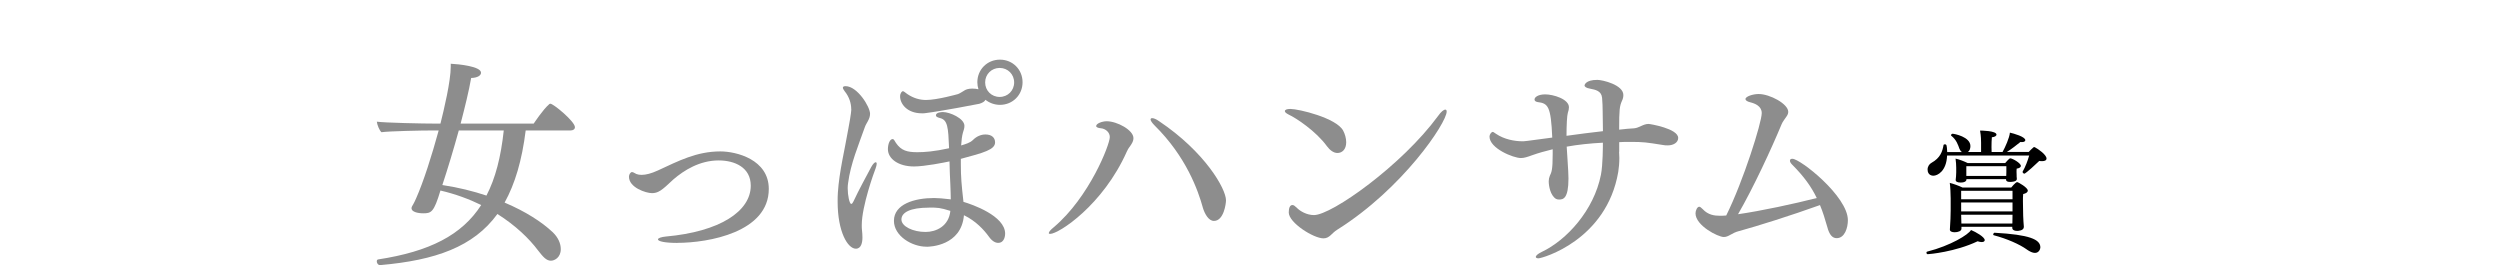
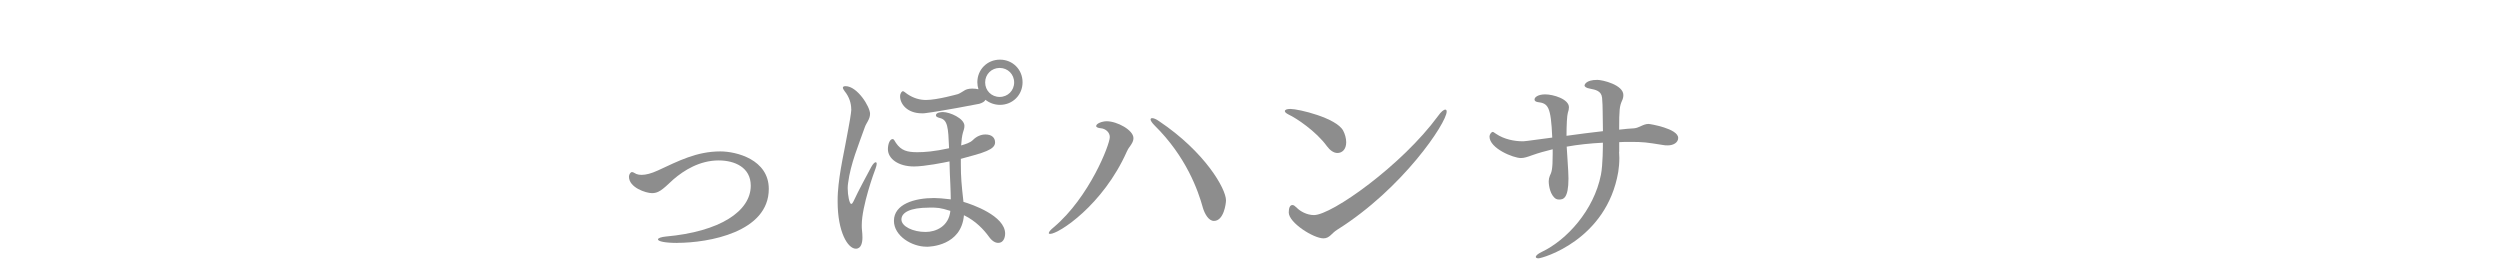
<svg xmlns="http://www.w3.org/2000/svg" id="_レイヤー_2" data-name="レイヤー 2" viewBox="0 0 410.32 43.51">
  <defs>
    <style>
      .cls-1 {
        fill: #8d8d8d;
      }
    </style>
  </defs>
  <g id="design">
    <g>
      <g>
-         <path class="cls-1" d="M86.28,21.41c-.61,4.93-1.76,8.78-3.46,11.84,3.49,1.48,6.12,3.2,7.85,4.82.97.9,1.37,1.94,1.37,2.81,0,1.44-1.08,1.91-1.62,1.91-.76,0-1.3-.65-2.09-1.66-1.51-2.02-3.74-4.14-6.69-6.01-3.92,5.4-10.19,7.6-19.22,8.39h-.04c-.36,0-.54-.36-.54-.61,0-.18.07-.29.22-.32,8.46-1.3,13.75-4,16.92-8.93-1.98-.97-4.21-1.8-6.69-2.38-1.08,3.6-1.51,3.74-2.84,3.74-.11,0-1.91,0-1.91-.86,0-.07.04-.14.07-.25,0,0,.36-.58.68-1.33,1.22-2.74,2.59-7.06,3.71-11.16h-.97c-1.84,0-7.2.11-8.42.29-.36-.32-.72-1.26-.76-1.73,1.3.18,7.42.32,10.04.32h.4c.58-2.3,1.69-6.98,1.69-9.36v-.47c1.33.07,4.97.43,4.97,1.48,0,.43-.54.83-1.62.86-.36,2.09-1.01,4.72-1.73,7.49h11.99c.14-.18,1.51-2.3,2.56-3.2.07-.04.11-.07.18-.07.5,0,4.03,2.92,4.03,3.85,0,.36-.32.54-.72.54h-7.34ZM75.3,21.41c-.86,3.13-1.84,6.37-2.7,8.96,2.66.4,5.08,1.01,7.24,1.73,1.48-2.84,2.38-6.37,2.84-10.69h-7.38Z" />
        <path class="cls-1" d="M111.16,39.87c-1.98,0-3.17-.25-3.17-.58,0-.22.58-.4,1.3-.47,8.85-.79,13.93-4.14,13.93-8.35,0-2.99-2.63-4.14-5.26-4.14-3.13,0-5.69,1.62-7.42,3.1-.54.47-1.12,1.08-1.73,1.55-.5.4-1.04.72-1.8.72-.97,0-3.78-.9-3.78-2.7,0-.36.25-.76.5-.76.22,0,.47.22.72.32s.54.14.86.14c.68,0,1.58-.22,2.66-.72,3.42-1.58,6.37-3.13,10.26-3.13,2.63,0,7.95,1.33,7.95,6.16,0,7.09-9.86,8.85-15.05,8.85Z" />
        <path class="cls-1" d="M139.71,17.92c0-.94-.32-2.02-1.08-2.95-.18-.25-.29-.43-.29-.58s.14-.25.43-.25c1.94,0,4.03,3.38,4.03,4.54,0,.9-.65,1.55-.86,2.2-1.04,2.95-2.34,6.01-2.74,9.14-.04.25-.07.54-.07.86,0,1.19.29,2.59.58,2.59.14,0,.25-.18.36-.4.9-1.94,2.16-4.21,2.92-5.65.29-.54.58-.79.72-.79.11,0,.18.07.18.25s-.07.43-.18.76c-.22.54-2.27,6.19-2.27,9.29,0,.32,0,.61.04.9.04.32.07.76.07,1.15,0,.79-.18,1.84-1.08,1.84-1.33,0-2.99-2.77-2.99-7.7,0-.47,0-1.01.04-1.51.22-3.42,1.12-7.02,1.73-10.55.47-2.48.47-3.02.47-3.13ZM152.05,40.49c-2.38,0-5.33-1.76-5.33-4.25,0-2.74,3.38-3.74,6.59-3.74.68,0,1.44.07,2.74.22,0-.72-.04-1.51-.07-2.38-.07-1.22-.11-2.56-.14-3.85-.83.18-4.07.83-5.83.83-2.56,0-4.28-1.26-4.28-2.84,0-.79.29-1.66.79-1.66.18,0,.29.25.54.65.86,1.26,1.87,1.51,3.49,1.51,1.19,0,2.77-.11,5.22-.65-.14-3.46-.22-4.68-1.55-4.97-.43-.11-.61-.25-.61-.43,0-.5.94-.54,1.15-.54,1.12,0,3.53,1.04,3.53,2.27,0,.4-.14.76-.25,1.12-.14.47-.25,1.33-.29,2.09.72-.22,1.48-.43,1.94-.9.58-.58,1.3-.9,2.05-.9,1.04,0,1.58.54,1.58,1.3,0,1.19-1.84,1.69-5.62,2.7v.83c0,2.2.11,3.38.43,6.23,1.37.4,6.84,2.27,6.84,5.22,0,.18-.04,1.51-1.15,1.51-.43,0-.97-.25-1.51-1.01-.83-1.15-2.16-2.59-4.1-3.53-.43,5.04-5.58,5.18-6.16,5.18ZM160.65,17.05c-.11.04-6.34,1.22-8.71,1.51-.18.04-.4.04-.61.04-2.52,0-3.6-1.62-3.6-2.77,0-.54.29-.86.47-.86.14,0,.36.22.72.47,1.01.68,2.05.97,3.06.97,1.84,0,5.26-.97,5.26-.97.32-.11.83-.47,1.15-.65.14-.07.5-.25,1.19-.25.36,0,.68.04,1.01.11-.11-.36-.18-.76-.18-1.15,0-2.09,1.62-3.71,3.71-3.71s3.71,1.62,3.71,3.71-1.62,3.71-3.71,3.71c-.9,0-1.73-.32-2.38-.83-.14.29-.47.5-1.08.68ZM152.45,34.08c-3.06,0-4.5.79-4.5,1.94s1.91,2.05,3.96,2.05c1.73,0,3.82-.94,4.07-3.46-1.76-.54-2.05-.54-3.53-.54ZM164.07,11.15c-1.33,0-2.38,1.04-2.38,2.38s1.04,2.38,2.38,2.38,2.38-1.04,2.38-2.38-1.04-2.38-2.38-2.38Z" />
        <path class="cls-1" d="M172.14,38.25c0-.18.25-.5.83-.97,5.8-4.9,9.18-13.53,9.18-14.79,0-.76-.68-1.37-1.48-1.44-.47-.04-.76-.18-.76-.36,0-.43,1.01-.79,1.73-.79,1.69,0,4.39,1.44,4.39,2.77,0,.36-.14.68-.32.97-.32.54-.47.58-.76,1.22-3.92,8.82-11.19,13.53-12.6,13.53-.11,0-.22-.04-.22-.14ZM197.41,34.04c-.76-2.74-2.7-8.31-7.92-13.46-.43-.43-.65-.79-.65-.97,0-.14.11-.22.25-.22.25,0,.65.14,1.15.5,7.52,5.04,10.98,11.09,10.98,12.99,0,.54-.36,3.38-1.98,3.38-.86,0-1.51-1.12-1.84-2.23Z" />
        <path class="cls-1" d="M217.79,24c-1.8-2.48-5.08-4.64-6.26-5.18-.43-.22-.65-.4-.65-.58,0-.22.32-.36.9-.36,1.37,0,7.56,1.48,8.67,3.56.29.54.5,1.26.5,1.91,0,1.19-.68,1.76-1.44,1.76-.61,0-1.22-.43-1.73-1.12ZM217.21,39.12c-1.62,0-5.69-2.56-5.69-4.25,0-.79.22-1.22.61-1.22.22,0,.43.18.76.5.5.5,1.58,1.15,2.77,1.15,2.92,0,14.47-8.21,20.37-16.27.5-.72.94-1.04,1.19-1.04.14,0,.22.11.22.32,0,1.84-7.2,12.63-17.93,19.37-.97.58-1.26,1.44-2.3,1.44Z" />
        <path class="cls-1" d="M265.74,24.94c0,.32.04.68.04,1.01,0,.79-.07,1.58-.18,2.27-1.91,11.19-12.45,14.18-13.1,14.18-.29,0-.43-.11-.43-.22,0-.22.29-.5.97-.83,4.1-1.94,8.57-6.84,9.72-12.67.32-1.62.32-4.75.32-5.26-2.12.11-4.1.32-5.94.65.07,1.51.22,3.02.25,4.03,0,.29.04.72.04,1.19,0,3.31-.86,3.46-1.55,3.46-.18,0-.36-.04-.5-.11-.94-.58-1.19-2.16-1.19-2.88,0-.32.07-.65.18-.9.29-.61.47-.97.47-3.53v-.83c-1.19.29-2.34.61-3.35.97-.79.29-1.33.47-1.87.47-1.22,0-5.15-1.58-5.15-3.53,0-.32.29-.76.54-.76.11,0,.25.14.54.32,1.33.9,3.02,1.22,4.36,1.22.22,0,.43,0,4.86-.61-.22-5.15-.68-5.62-2.41-5.83-.36-.07-.5-.22-.5-.43,0-.36.58-.83,1.76-.83,1.3,0,3.89.76,3.89,2.12,0,.29-.07.58-.18.9-.14.43-.22,2.09-.22,3.78,2.02-.29,4.07-.54,5.98-.76-.07-2.7,0-3.89-.14-5.47-.11-1.15-1.08-1.33-1.98-1.51-.65-.11-.9-.32-.9-.54,0-.04.14-.9,2.09-.9.9,0,4.28.83,4.28,2.48,0,.32-.07.65-.22.94-.4.9-.47,1.44-.47,4.75.9-.11,1.73-.18,2.45-.22.86-.07,1.48-.72,2.38-.72.22,0,4.86.76,4.86,2.3,0,.76-.79,1.22-1.69,1.22-.29,0-.58,0-.86-.07-2.74-.43-3.06-.5-5.4-.5-.58,0-1.15,0-1.73.04v1.58Z" />
-         <path class="cls-1" d="M285.4,37.93c-1.22.32-1.66.97-2.48.97-.94,0-4.64-1.87-4.64-3.89,0-.47.29-1.08.61-1.08.14,0,.32.14.58.4.86.94,1.91,1.08,2.77,1.08h.36c.22,0,.47-.04.72-.04,2.81-5.65,5.83-15.26,5.83-16.81,0-1.15-1.12-1.58-1.84-1.76-.61-.14-.83-.36-.83-.54,0-.43,1.22-.83,2.16-.83,1.84,0,4.86,1.62,4.86,2.92,0,.22-.07.47-.25.72-.22.36-.68.9-.83,1.3-1.62,3.92-4.64,10.44-7.16,14.79,3.78-.54,9.29-1.73,12.92-2.66-.86-1.8-2.09-3.53-4-5.44-.29-.29-.4-.5-.4-.68,0-.22.14-.32.4-.32,1.3,0,9.11,6.16,9.11,10.08,0,1.22-.5,2.95-1.84,2.95-.65,0-1.19-.47-1.55-1.87-.36-1.26-.72-2.45-1.19-3.56-4.82,1.73-10.19,3.42-13.32,4.28Z" />
      </g>
-       <path d="M316.4,41.72c-.13,0-.22-.13-.22-.24,0-.09.04-.17.15-.19,3.82-.97,6.76-2.79,7.17-3.54.78.32,2.25,1.15,2.25,1.66,0,.17-.15.32-.48.32-.19,0-.41-.04-.69-.13-3.67,1.75-7.95,2.12-8.19,2.12ZM319.57,25.56c-.11,2.53-1.56,3.28-2.25,3.28-.11,0-.95-.02-.95-1.02,0-.48.28-.91.65-1.1,1.43-.8,1.79-1.84,1.97-2.92,0-.06.11-.11.19-.11.32,0,.35.09.41,1.27h2.42c-.19-.13-.32-.32-.41-.54-.22-.6-.48-1.47-1.34-2.14-.04-.02-.04-.06-.04-.09,0-.11.13-.24.24-.24.28,0,2.94.5,2.94,2.03,0,.37-.13.78-.41.97h2.16v-1.51c0-.35,0-1.1-.17-2.01.17,0,2.7.02,2.7.67,0,.19-.26.39-.76.43-.04.39-.06,1.04-.06,1.6,0,.32.02.6.02.82h1.79c.43-.76,1.15-2.36,1.21-3.18.6.13,2.53.67,2.53,1.23,0,.19-.19.32-.56.32-.06,0-.15,0-.24-.02-.63.5-1.49,1.19-2.23,1.64h3.59c.22-.22.43-.48.78-.76.02-.02.06-.04.13-.04.02,0,.06.02.09.02.54.28,1.92,1.23,1.92,1.86,0,.28-.28.43-.71.43-.15,0-.3,0-.48-.04-.32.32-2.23,2.1-2.46,2.1-.09,0-.28-.17-.28-.28v-.04c.48-.84.86-1.86,1.08-2.66h-13.46ZM330.27,37.22h-8.34v.32c0,.39-.58.58-1.12.58-.45,0-.78-.15-.78-.43v-.02c.09-1.38.13-2.29.13-3.13v-1.97c0-.58-.06-2.12-.15-2.55.58.13,1.51.48,2.1.76h7.99s.71-.89.97-.89c.17,0,1.75.89,1.75,1.4,0,.24-.26.45-.76.56-.04.32-.04.78-.04,1.19,0,.65.02,1.21.02,1.21,0,1.64.13,2.96.13,2.96v.04c0,.63-.99.65-1.12.65-.52,0-.78-.22-.78-.5v-.19ZM330.98,28.86c0,.19.04.41.04.52,0,.45-.89.48-1.1.48-.43,0-.67-.11-.67-.37v-.09h-6.5v.06c0,.15-.11.5-.97.5-.56,0-.8-.19-.8-.39v-.02c.04-.39.09-.78.09-1.25v-.76c0-.48-.04-.97-.11-1.51.63.13,1.49.48,1.99.73h6.16s.65-.78.82-.78c.35,0,1.75.78,1.75,1.25,0,.19-.19.37-.69.45-.02.11-.02.24-.02.37v.19l.02.6ZM330.31,31.32h-8.43v1.38h8.43v-1.38ZM330.31,33.23h-8.43v1.47h8.43v-1.47ZM330.29,36.62c0-.41.02-.91.02-1.38h-8.43c.02.5.02,1.04.04,1.45h8.36v-.06ZM329.3,27.28h-6.57v1.6h6.55c.02-.28.02-.39.02-.63v-.97ZM332.65,40.94c-1.21-.86-3.28-1.77-5.42-2.33-.06-.02-.09-.06-.09-.13,0-.11.11-.28.22-.28h.02c5.7.32,7.5,1.08,7.5,2.4,0,.26-.22.91-.89.91-.39,0-.84-.22-1.34-.56Z" />
    </g>
  </g>
</svg>